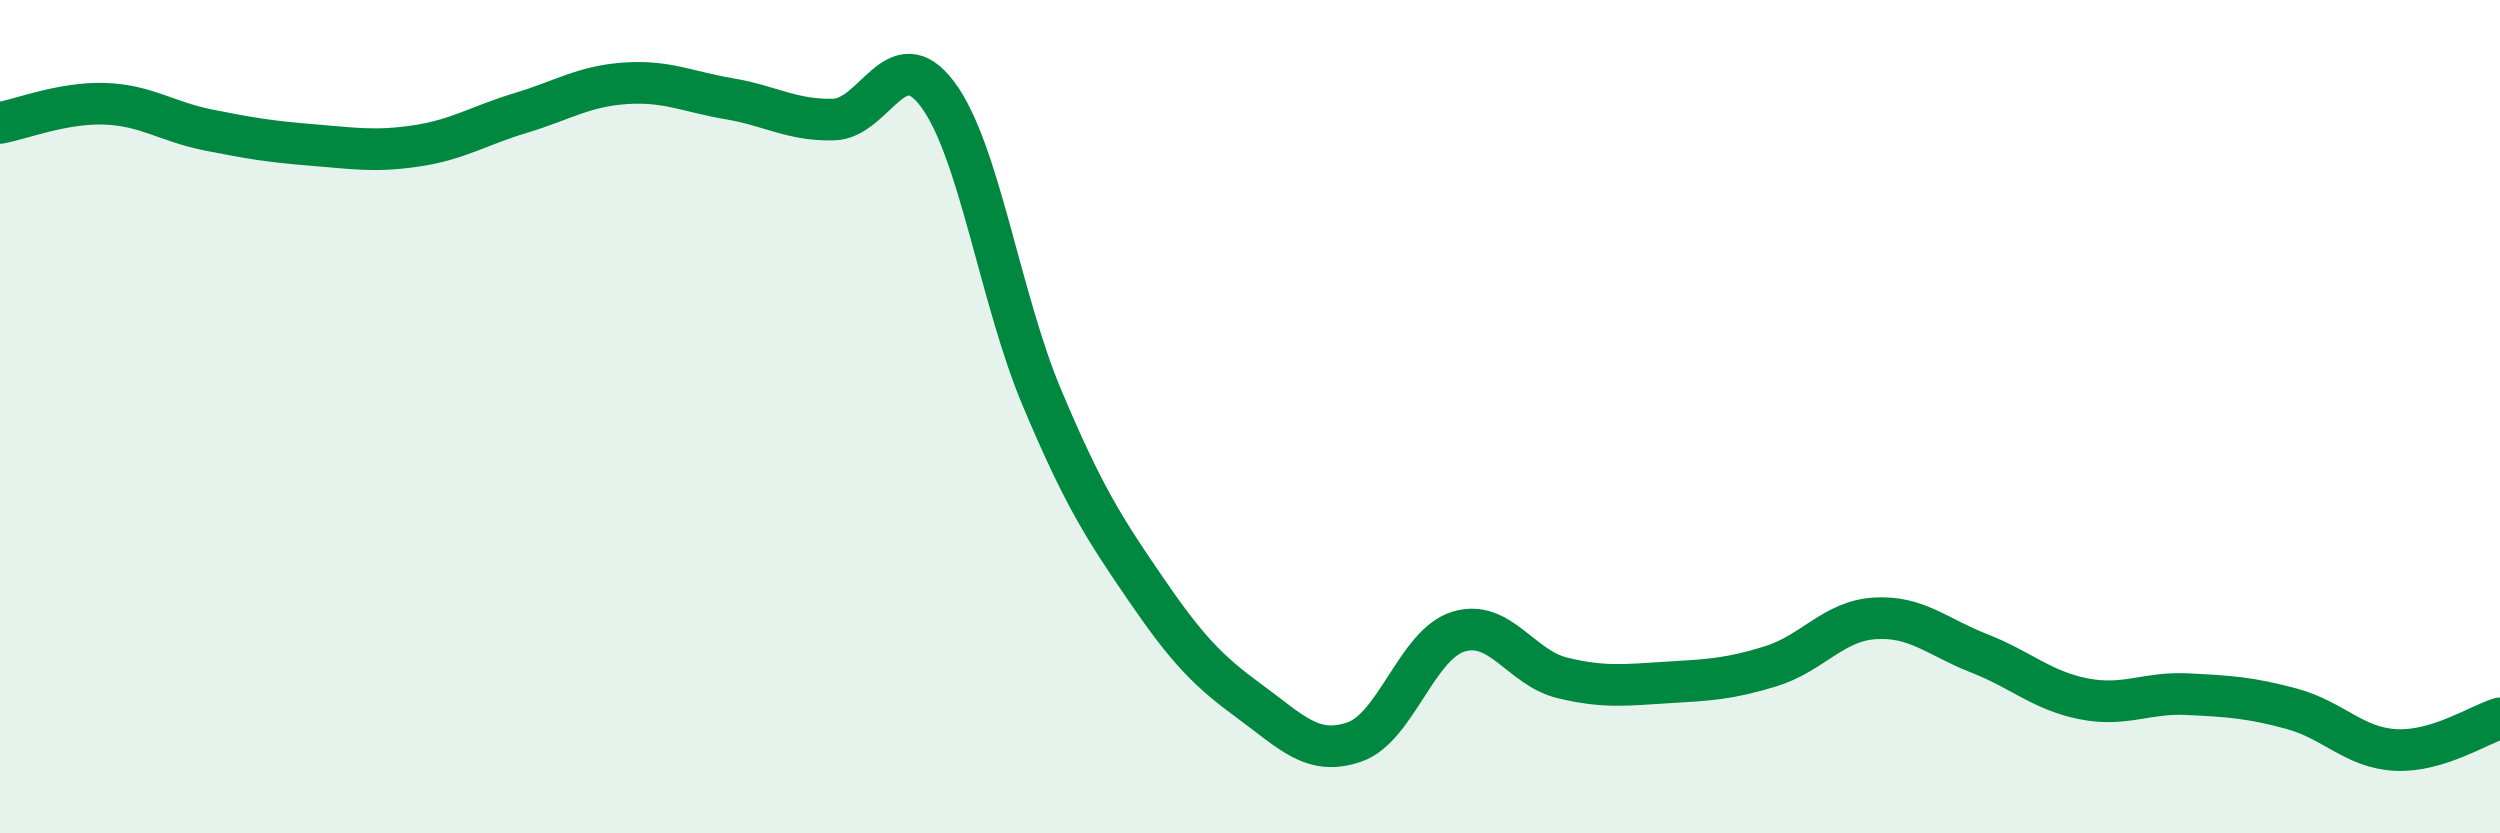
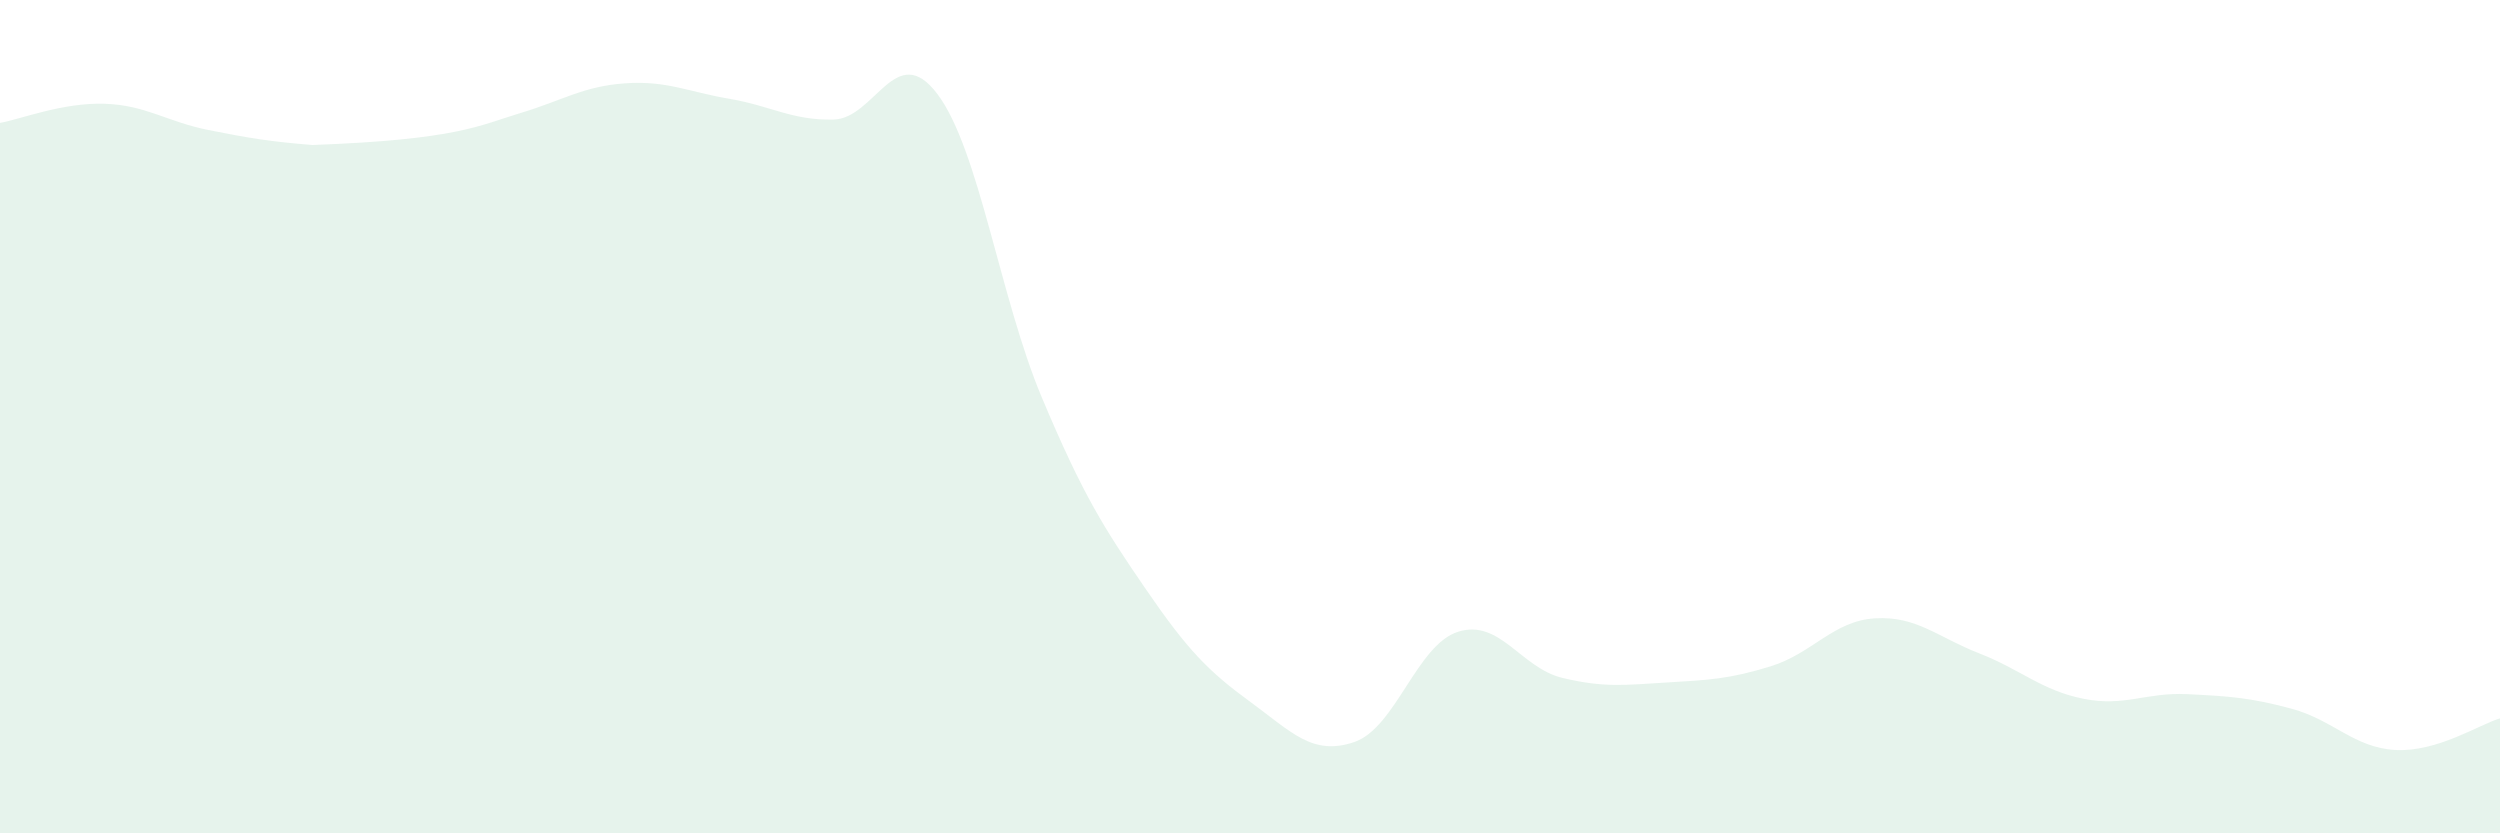
<svg xmlns="http://www.w3.org/2000/svg" width="60" height="20" viewBox="0 0 60 20">
-   <path d="M 0,2.95 C 0.5,2.86 1.5,2.46 2.5,2.49 C 3.5,2.52 4,2.92 5,3.12 C 6,3.32 6.5,3.4 7.5,3.48 C 8.5,3.56 9,3.65 10,3.5 C 11,3.35 11.5,3.01 12.5,2.71 C 13.5,2.41 14,2.07 15,2 C 16,1.93 16.5,2.2 17.5,2.37 C 18.5,2.54 19,2.89 20,2.87 C 21,2.85 21.5,0.93 22.5,2.26 C 23.5,3.59 24,7.15 25,9.53 C 26,11.91 26.5,12.68 27.5,14.14 C 28.5,15.6 29,16.11 30,16.84 C 31,17.57 31.5,18.15 32.5,17.81 C 33.5,17.47 34,15.47 35,15.16 C 36,14.85 36.5,16.03 37.5,16.27 C 38.5,16.51 39,16.44 40,16.38 C 41,16.32 41.5,16.3 42.5,15.99 C 43.5,15.68 44,14.9 45,14.84 C 46,14.78 46.5,15.29 47.5,15.68 C 48.5,16.07 49,16.57 50,16.77 C 51,16.97 51.5,16.61 52.5,16.66 C 53.5,16.71 54,16.74 55,17.01 C 56,17.28 56.5,17.95 57.5,18 C 58.5,18.05 59.5,17.39 60,17.24L60 20L0 20Z" fill="#008740" opacity="0.1" stroke-linecap="round" stroke-linejoin="round" />
-   <path d="M 0,2.95 C 0.5,2.86 1.5,2.46 2.5,2.49 C 3.5,2.52 4,2.92 5,3.12 C 6,3.32 6.5,3.4 7.5,3.48 C 8.5,3.56 9,3.65 10,3.5 C 11,3.35 11.5,3.01 12.5,2.71 C 13.5,2.41 14,2.07 15,2 C 16,1.93 16.5,2.2 17.5,2.37 C 18.5,2.54 19,2.89 20,2.87 C 21,2.85 21.5,0.93 22.5,2.26 C 23.5,3.59 24,7.15 25,9.53 C 26,11.91 26.5,12.68 27.5,14.14 C 28.5,15.6 29,16.11 30,16.84 C 31,17.57 31.5,18.15 32.5,17.81 C 33.5,17.47 34,15.47 35,15.16 C 36,14.85 36.5,16.03 37.5,16.27 C 38.5,16.51 39,16.44 40,16.38 C 41,16.32 41.5,16.3 42.5,15.99 C 43.5,15.68 44,14.9 45,14.84 C 46,14.78 46.5,15.29 47.5,15.68 C 48.5,16.07 49,16.57 50,16.77 C 51,16.97 51.5,16.61 52.5,16.66 C 53.5,16.71 54,16.74 55,17.01 C 56,17.28 56.5,17.95 57.5,18 C 58.5,18.05 59.5,17.39 60,17.24" stroke="#008740" stroke-width="1" fill="none" stroke-linecap="round" stroke-linejoin="round" />
+   <path d="M 0,2.95 C 0.5,2.86 1.5,2.46 2.5,2.49 C 3.5,2.52 4,2.92 5,3.12 C 6,3.32 6.5,3.4 7.5,3.48 C 11,3.35 11.5,3.01 12.5,2.71 C 13.5,2.41 14,2.07 15,2 C 16,1.93 16.5,2.2 17.5,2.37 C 18.5,2.54 19,2.89 20,2.87 C 21,2.85 21.5,0.93 22.5,2.26 C 23.5,3.59 24,7.15 25,9.53 C 26,11.91 26.5,12.68 27.5,14.14 C 28.5,15.6 29,16.11 30,16.84 C 31,17.57 31.5,18.15 32.5,17.81 C 33.5,17.47 34,15.47 35,15.16 C 36,14.85 36.5,16.03 37.5,16.27 C 38.5,16.51 39,16.44 40,16.38 C 41,16.32 41.5,16.3 42.5,15.99 C 43.5,15.68 44,14.9 45,14.84 C 46,14.78 46.5,15.29 47.5,15.68 C 48.5,16.07 49,16.57 50,16.77 C 51,16.97 51.5,16.61 52.5,16.66 C 53.5,16.71 54,16.74 55,17.01 C 56,17.28 56.5,17.95 57.5,18 C 58.5,18.05 59.5,17.39 60,17.24L60 20L0 20Z" fill="#008740" opacity="0.1" stroke-linecap="round" stroke-linejoin="round" />
</svg>